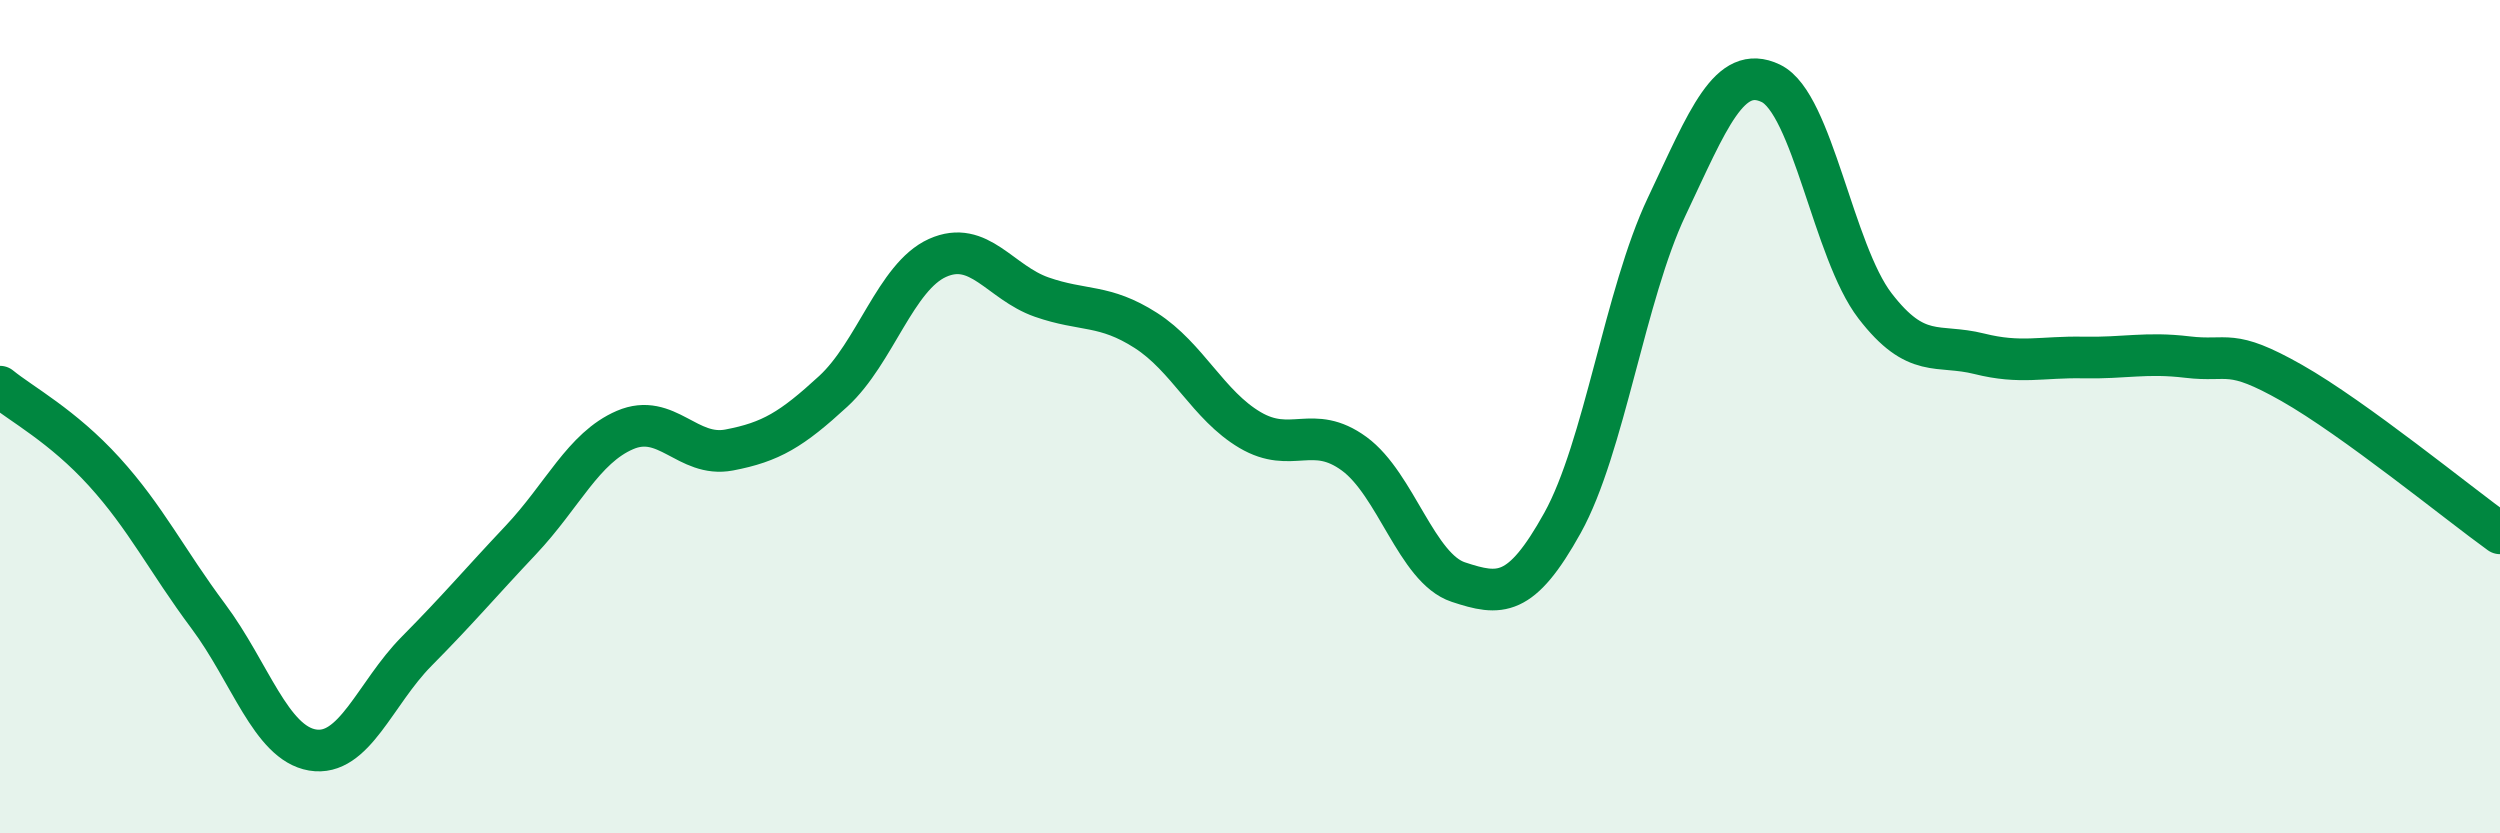
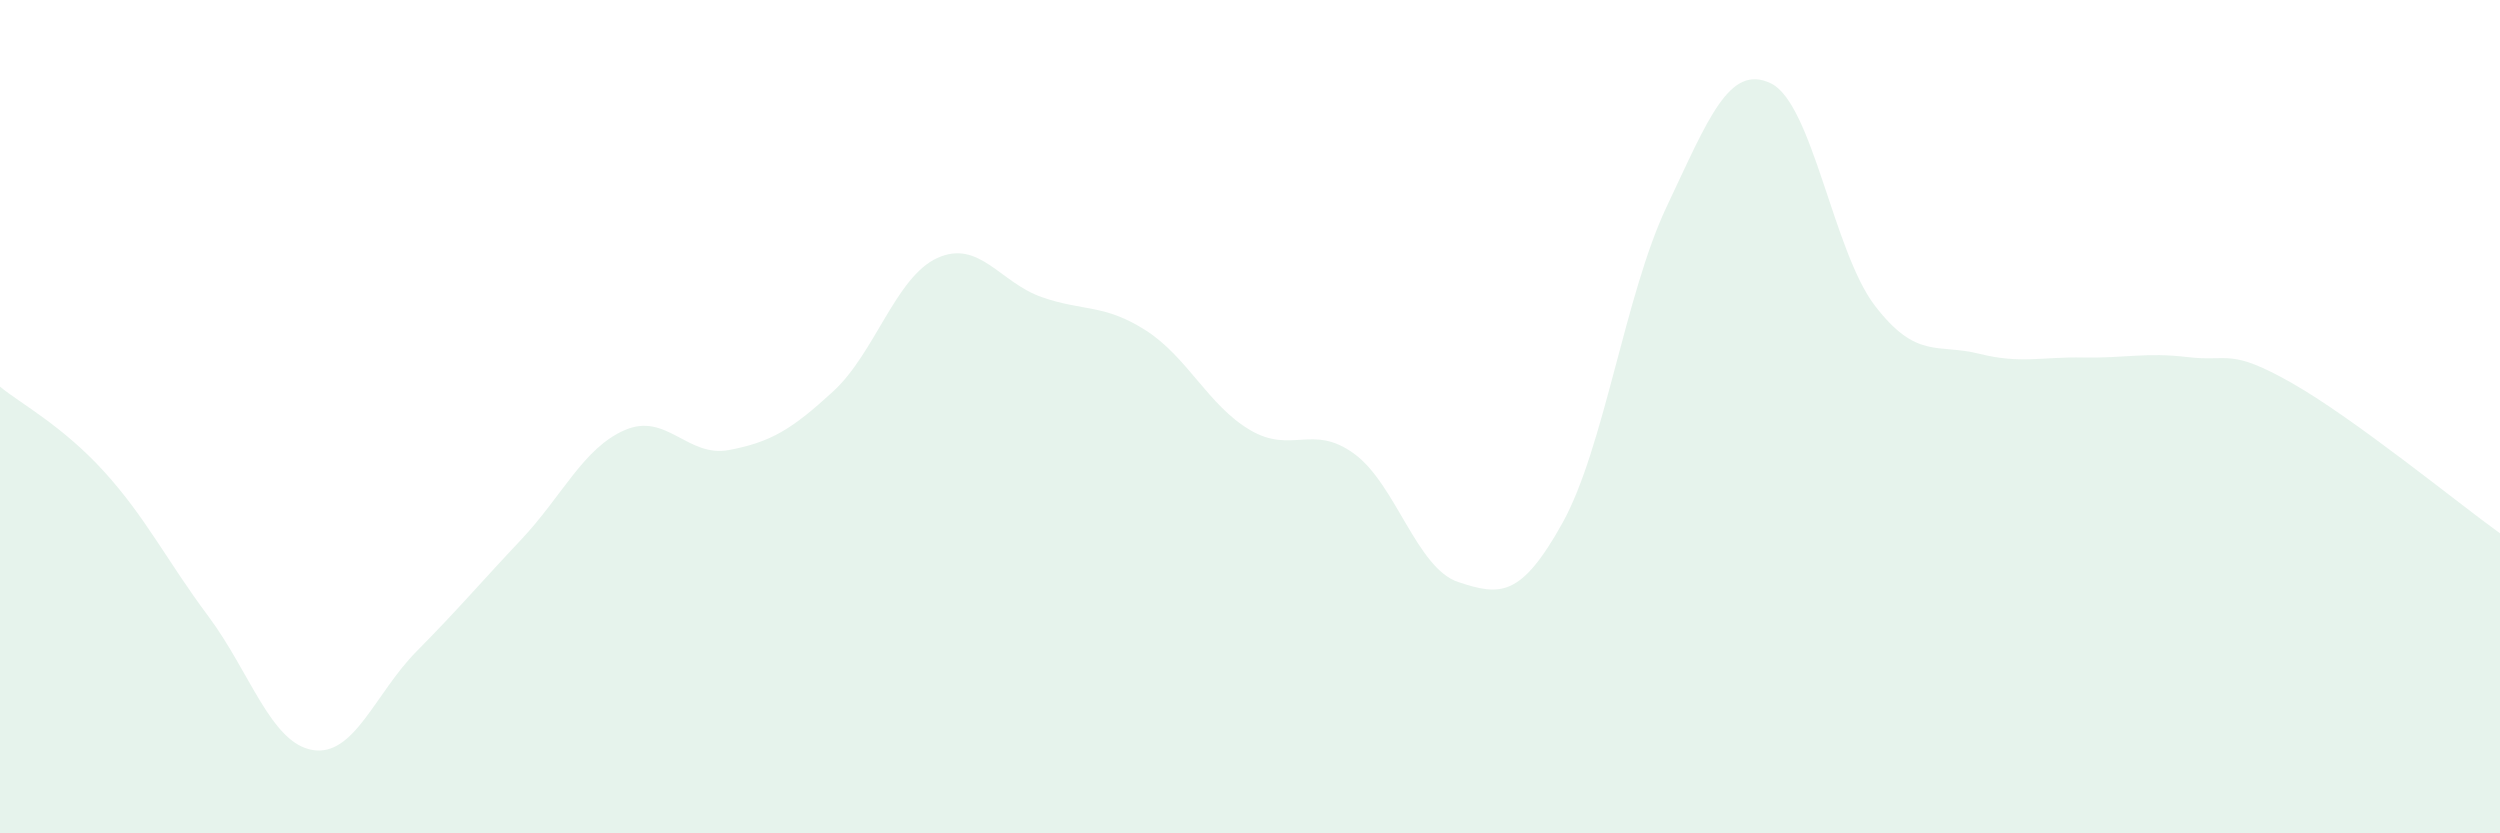
<svg xmlns="http://www.w3.org/2000/svg" width="60" height="20" viewBox="0 0 60 20">
  <path d="M 0,9.28 C 0.5,9.69 1.5,10.22 2.5,11.32 C 3.5,12.42 4,13.45 5,14.79 C 6,16.13 6.5,17.83 7.5,18 C 8.5,18.17 9,16.64 10,15.63 C 11,14.62 11.5,14.02 12.5,12.96 C 13.5,11.9 14,10.75 15,10.32 C 16,9.89 16.5,10.99 17.5,10.8 C 18.5,10.61 19,10.31 20,9.39 C 21,8.47 21.5,6.64 22.5,6.19 C 23.5,5.74 24,6.78 25,7.13 C 26,7.48 26.5,7.29 27.5,7.93 C 28.5,8.57 29,9.73 30,10.32 C 31,10.91 31.5,10.16 32.5,10.89 C 33.5,11.62 34,13.64 35,13.97 C 36,14.3 36.5,14.35 37.5,12.55 C 38.5,10.75 39,7.07 40,4.96 C 41,2.85 41.5,1.52 42.5,2 C 43.5,2.48 44,6.04 45,7.34 C 46,8.64 46.5,8.24 47.5,8.49 C 48.5,8.74 49,8.56 50,8.58 C 51,8.6 51.5,8.45 52.5,8.57 C 53.5,8.69 53.5,8.34 55,9.19 C 56.5,10.04 59,12.08 60,12.8L60 20L0 20Z" fill="#008740" opacity="0.1" stroke-linecap="round" stroke-linejoin="round" />
-   <path d="M 0,9.28 C 0.5,9.69 1.5,10.22 2.5,11.32 C 3.5,12.42 4,13.45 5,14.79 C 6,16.13 6.5,17.83 7.5,18 C 8.5,18.17 9,16.64 10,15.63 C 11,14.62 11.5,14.02 12.5,12.96 C 13.5,11.9 14,10.75 15,10.32 C 16,9.89 16.5,10.99 17.5,10.8 C 18.5,10.61 19,10.31 20,9.39 C 21,8.47 21.5,6.64 22.5,6.19 C 23.5,5.74 24,6.78 25,7.13 C 26,7.48 26.5,7.29 27.5,7.93 C 28.5,8.57 29,9.73 30,10.32 C 31,10.91 31.5,10.16 32.5,10.89 C 33.5,11.62 34,13.64 35,13.97 C 36,14.3 36.5,14.35 37.5,12.55 C 38.5,10.75 39,7.07 40,4.96 C 41,2.85 41.5,1.52 42.5,2 C 43.5,2.48 44,6.04 45,7.34 C 46,8.64 46.5,8.24 47.5,8.49 C 48.5,8.74 49,8.56 50,8.58 C 51,8.6 51.5,8.45 52.5,8.57 C 53.5,8.69 53.5,8.34 55,9.19 C 56.5,10.04 59,12.08 60,12.8" stroke="#008740" stroke-width="1" fill="none" stroke-linecap="round" stroke-linejoin="round" />
</svg>